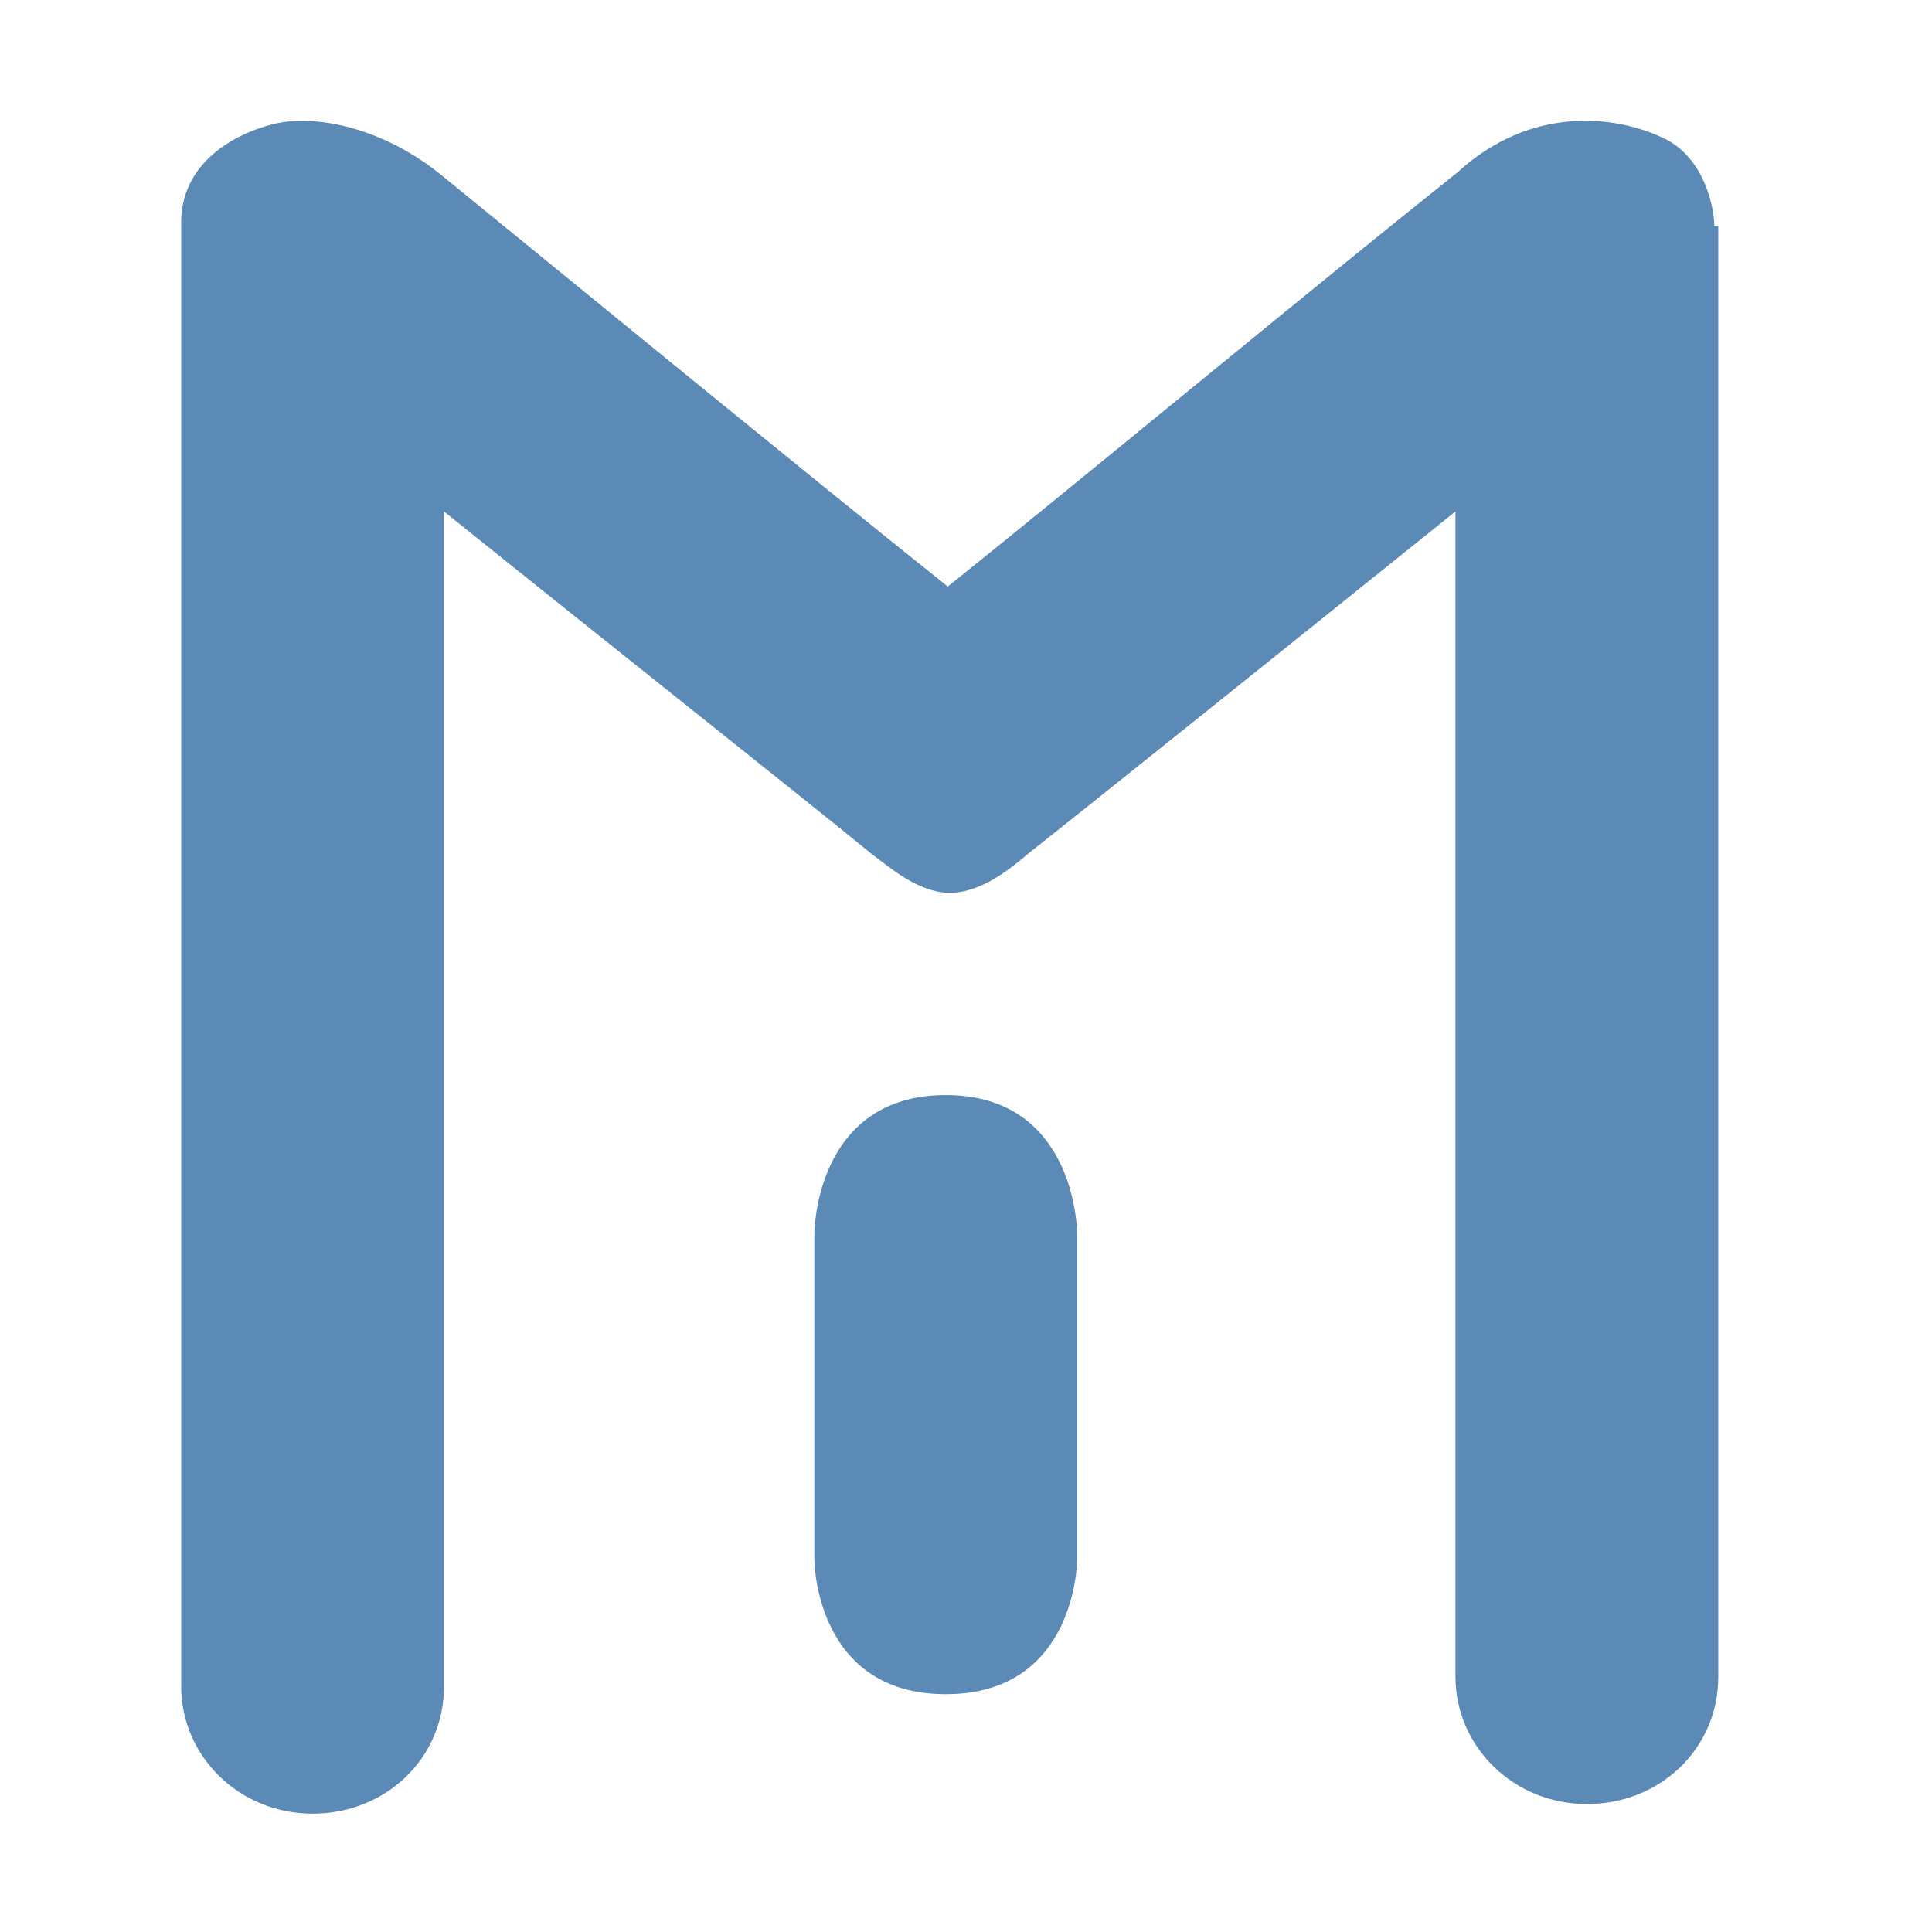
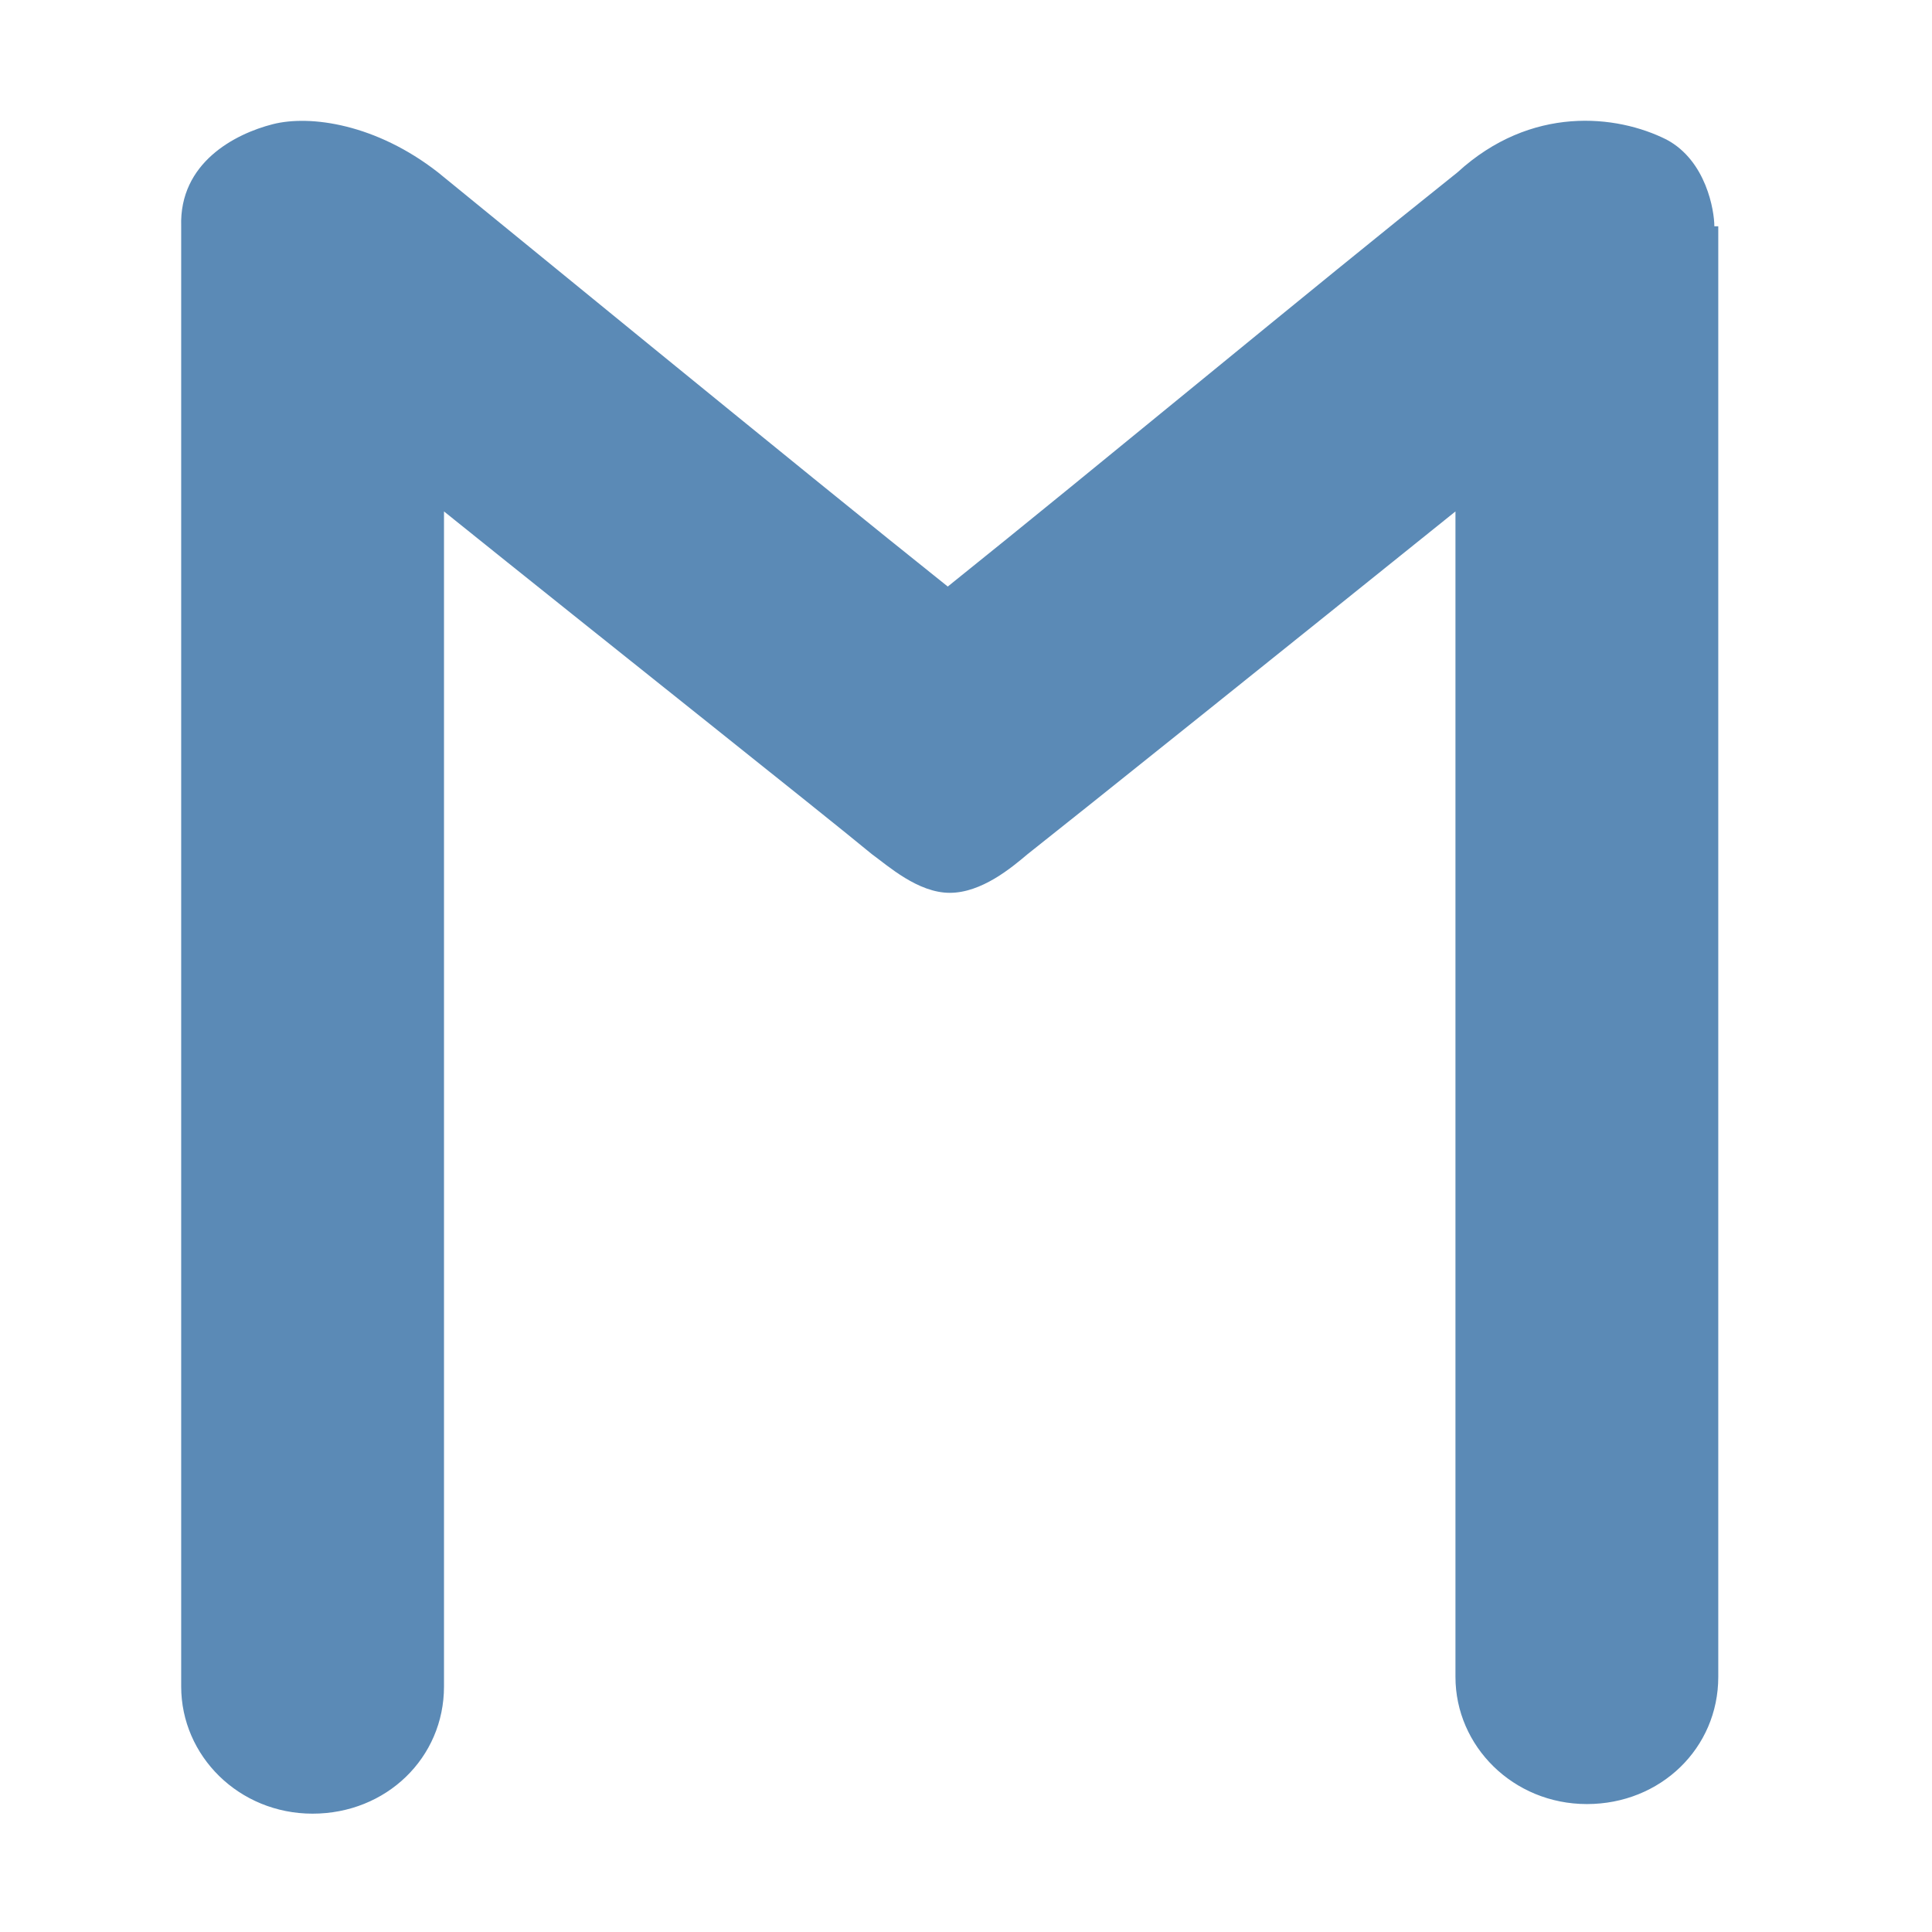
<svg xmlns="http://www.w3.org/2000/svg" width="32" height="32" viewBox="0 0 32 32" fill="none">
  <path d="M28.395 3.748C28.395 3.493 28.263 2.663 27.603 2.312C26.779 1.898 25.36 1.738 24.14 2.855C21.7 4.801 18.204 7.705 15.698 9.715C13.455 7.928 7.651 3.174 7.255 2.855C6.233 2.057 5.144 1.898 4.518 2.057C3.891 2.217 2.968 2.695 3.001 3.748C3.001 4.769 3.001 27.902 3.001 27.934C3.001 29.083 3.957 30.04 5.177 30.04C6.398 30.04 7.354 29.115 7.354 27.934V8.471C10.091 10.672 13.554 13.416 14.444 14.15C14.708 14.341 15.203 14.788 15.731 14.788C16.258 14.788 16.753 14.373 17.017 14.15C17.907 13.448 21.37 10.672 24.107 8.471V27.775C24.107 28.923 25.064 29.881 26.284 29.881C27.504 29.881 28.46 28.955 28.46 27.775V3.748H28.395Z" fill="#5B8AB6" />
-   <path d="M17.841 25.828C17.841 25.828 17.841 28.061 15.665 28.061C13.488 28.061 13.488 25.828 13.488 25.828V20.436C13.488 20.436 13.488 18.138 15.665 18.138C17.841 18.138 17.841 20.436 17.841 20.436V25.828Z" fill="#5B8AB6" />
</svg>